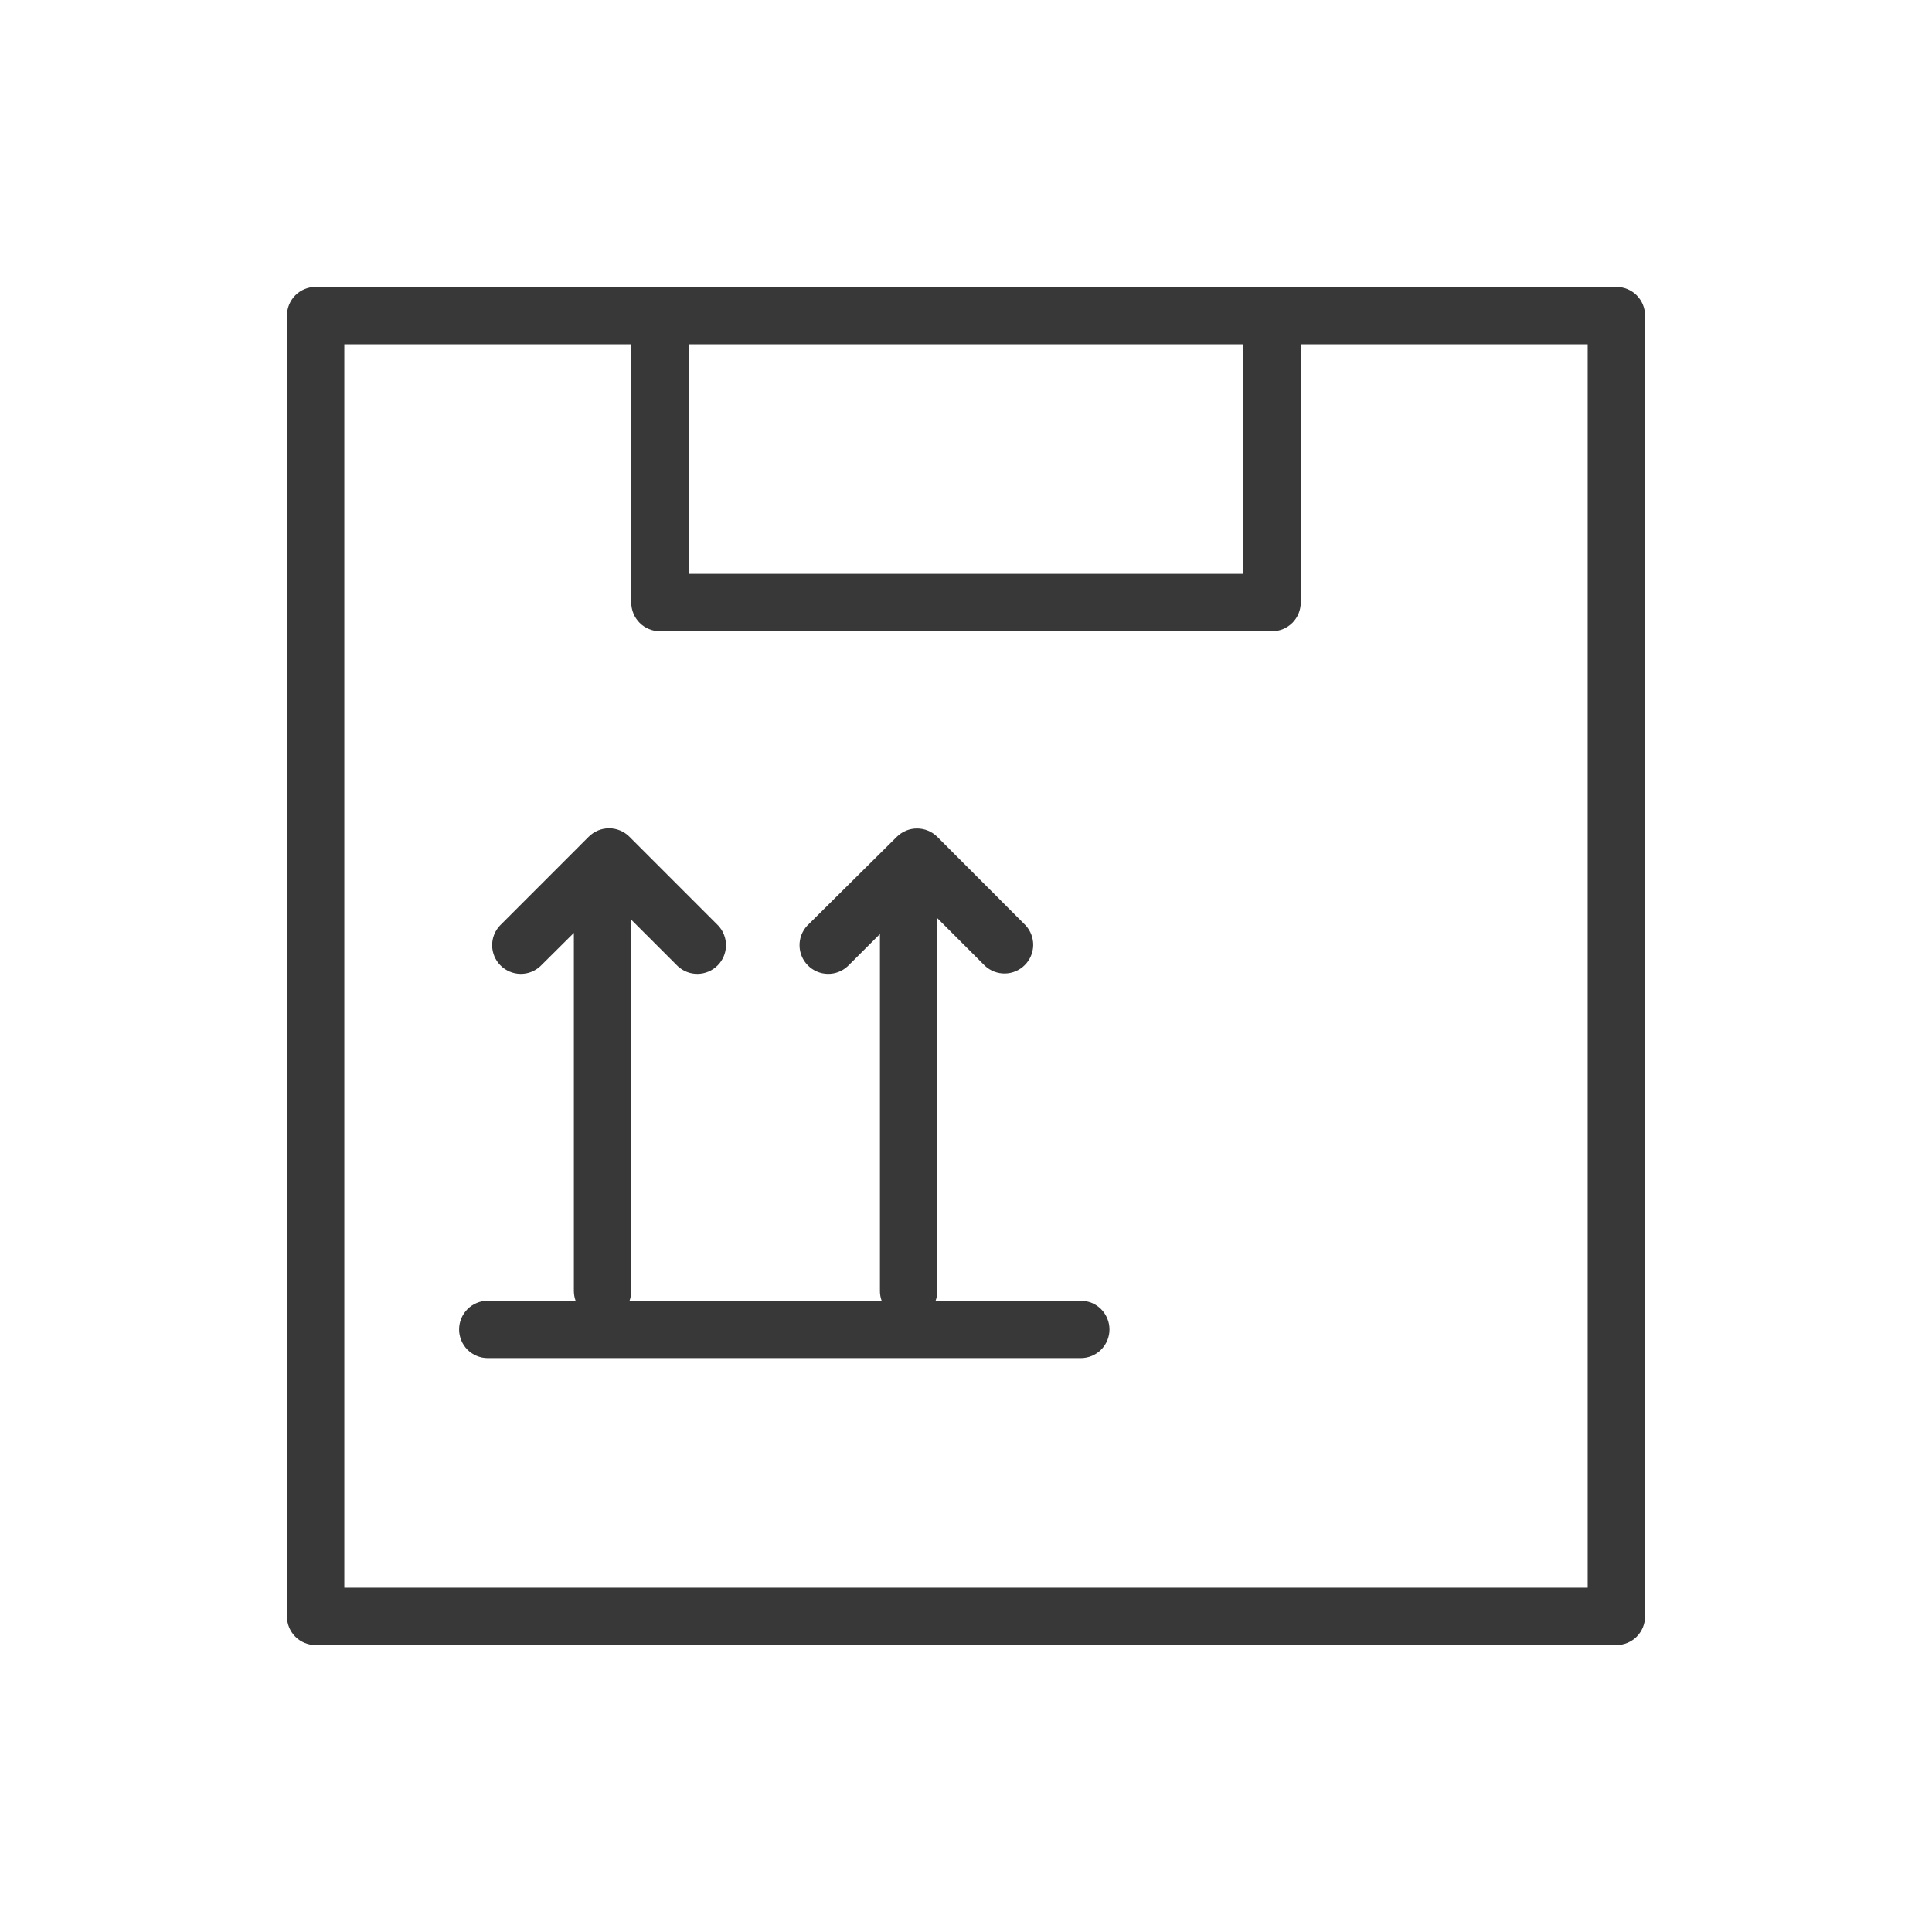
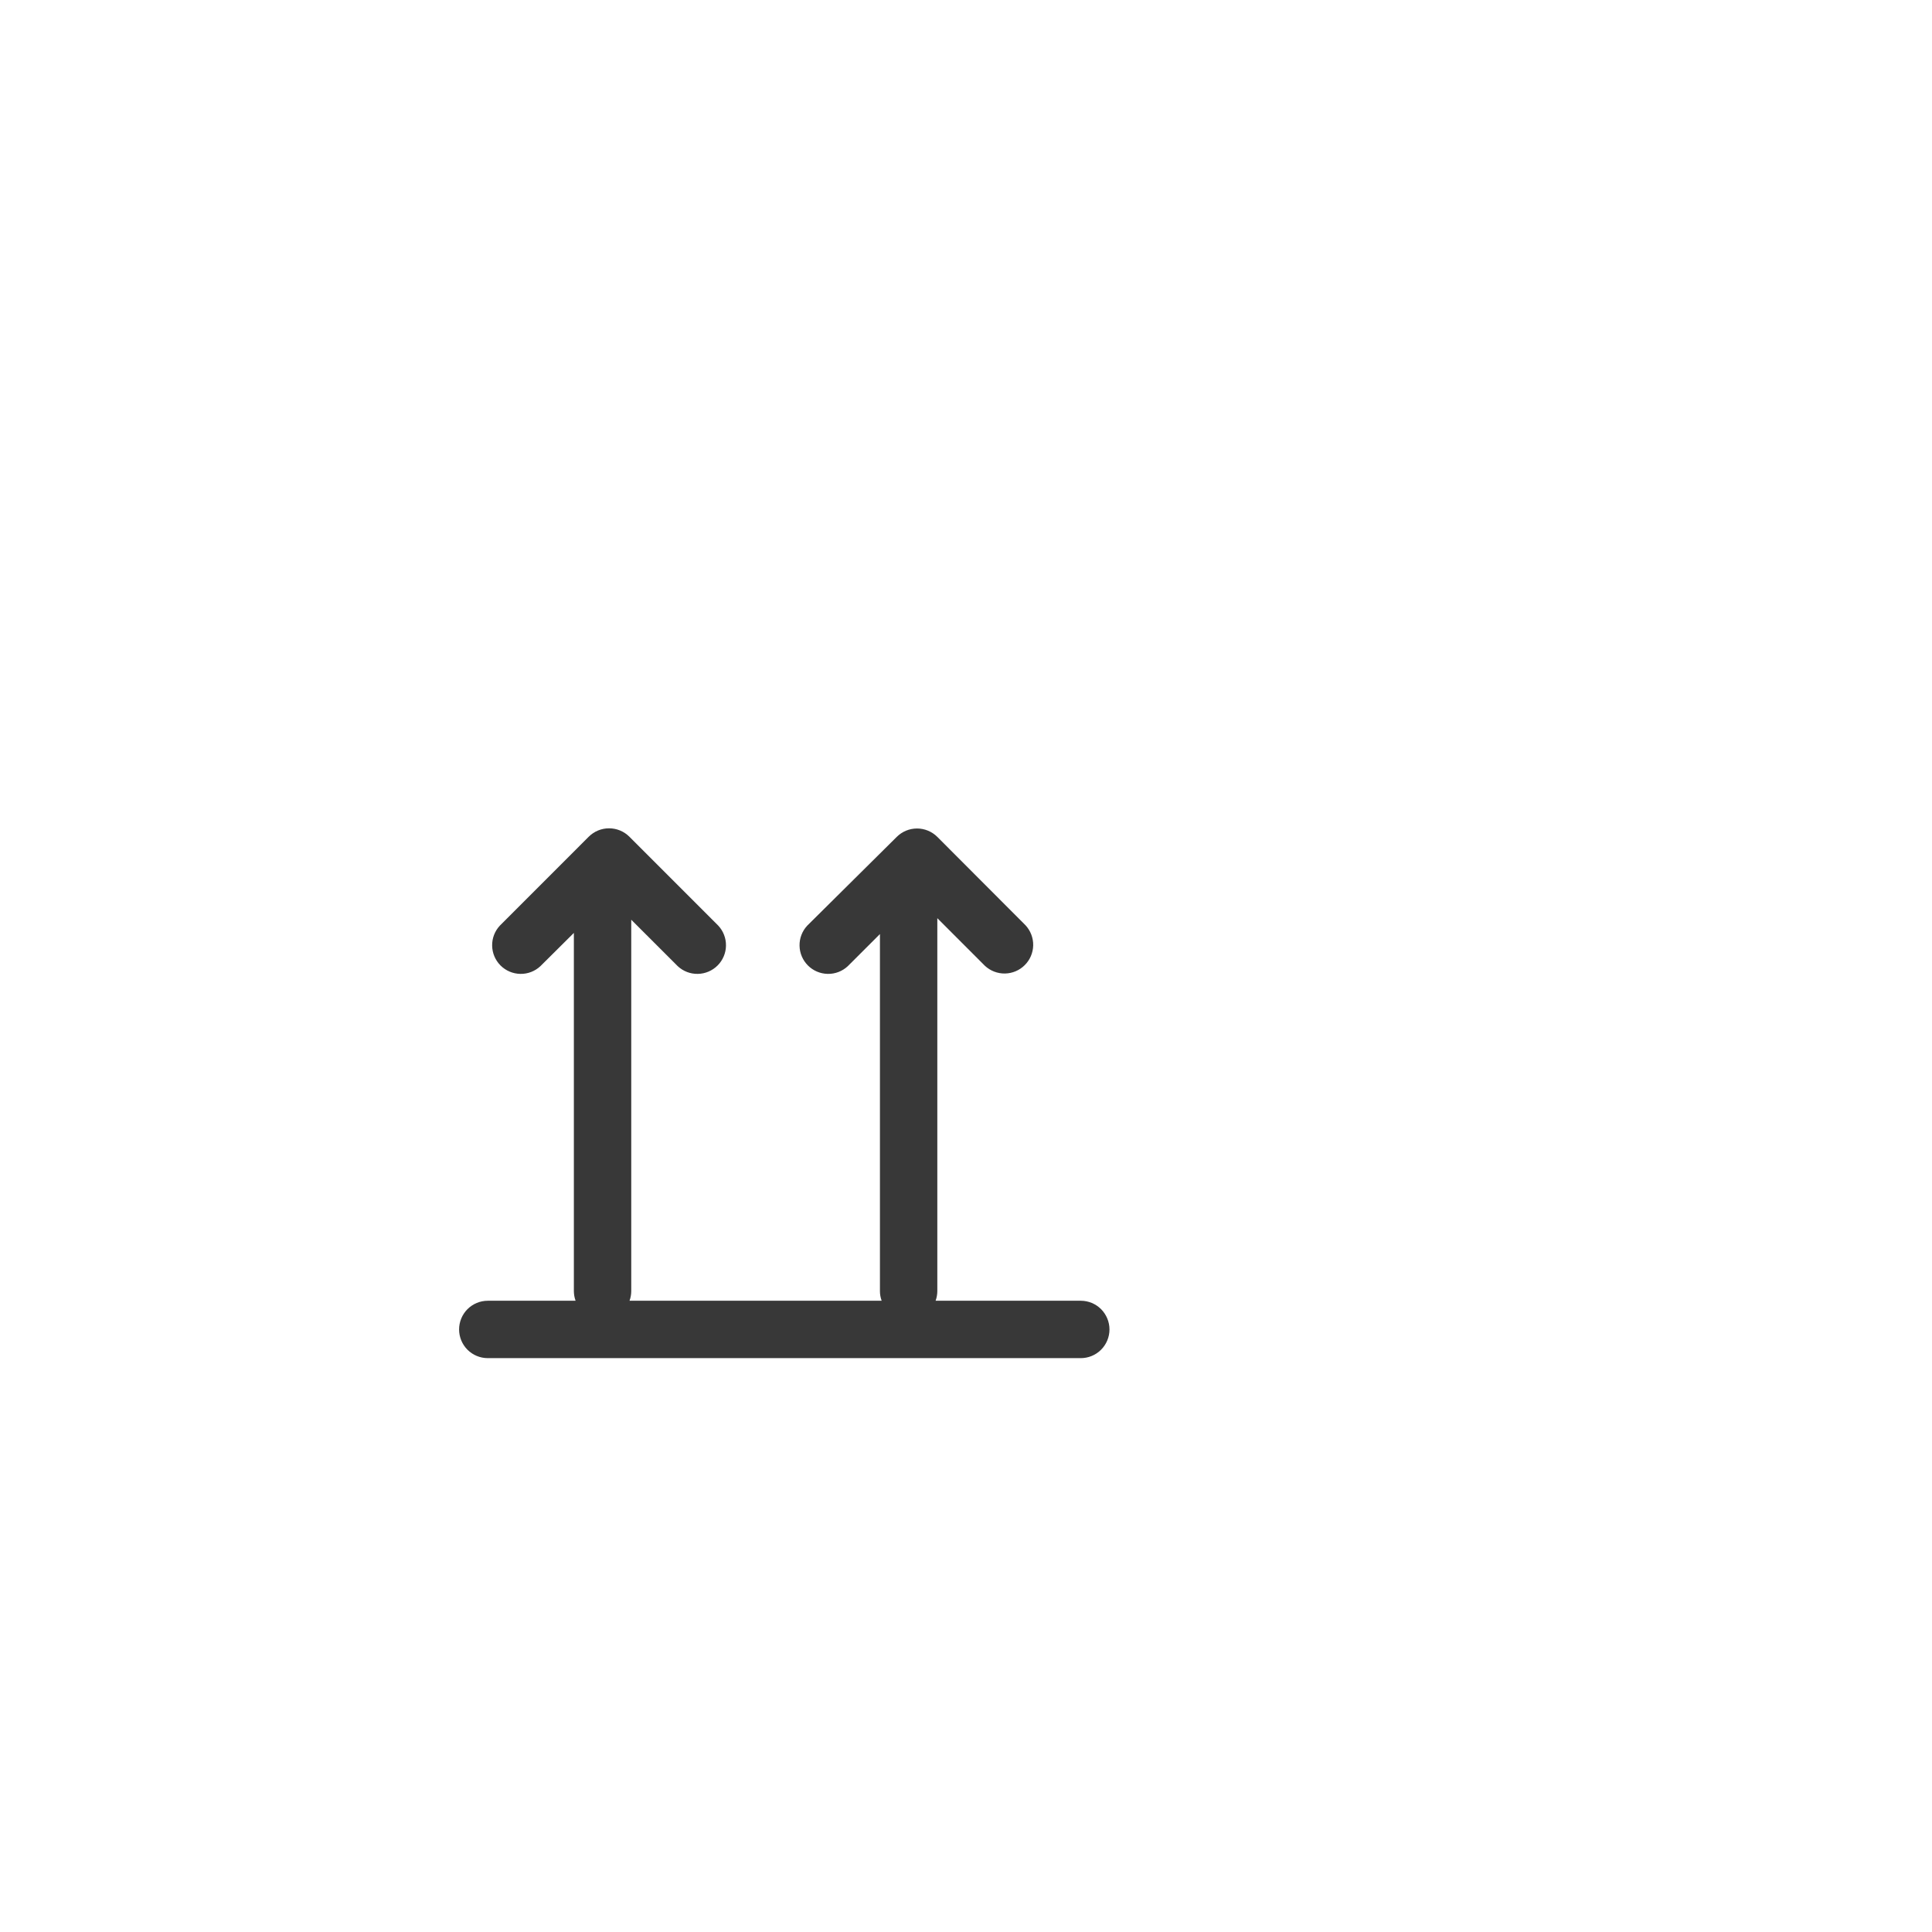
<svg xmlns="http://www.w3.org/2000/svg" width="64" height="64" viewBox="0 0 64 64" fill="none">
-   <path d="M53.544 9.505H10.455C10.203 9.505 9.962 9.605 9.783 9.783C9.605 9.962 9.505 10.203 9.505 10.456V53.545C9.505 53.797 9.605 54.038 9.783 54.217C9.962 54.395 10.203 54.495 10.455 54.495H53.544C53.797 54.495 54.038 54.395 54.217 54.217C54.395 54.038 54.495 53.797 54.495 53.545V10.456C54.495 10.203 54.395 9.962 54.217 9.783C54.038 9.605 53.797 9.505 53.544 9.505ZM22.812 11.406H41.188V19.01H22.812V11.406ZM52.594 52.594H11.406V11.406H20.911V19.96C20.911 20.212 21.011 20.454 21.189 20.633C21.367 20.811 21.609 20.911 21.861 20.911H42.139C42.391 20.911 42.632 20.811 42.811 20.633C42.989 20.454 43.089 20.212 43.089 19.96V11.406H52.594V52.594Z" fill="#383838" />
  <path d="M35.802 43.089H30.993C31.03 42.988 31.049 42.88 31.05 42.772V30.416L32.627 31.994C32.808 32.162 33.046 32.253 33.292 32.249C33.538 32.244 33.773 32.145 33.947 31.97C34.122 31.796 34.221 31.561 34.226 31.315C34.23 31.069 34.139 30.831 33.971 30.65L31.05 27.723C30.871 27.545 30.63 27.445 30.378 27.445C30.126 27.445 29.884 27.545 29.706 27.723L26.741 30.663C26.573 30.843 26.481 31.081 26.486 31.328C26.49 31.574 26.59 31.809 26.764 31.983C26.938 32.157 27.173 32.257 27.419 32.261C27.666 32.266 27.904 32.174 28.084 32.006L29.149 30.942V42.772C29.149 42.88 29.169 42.988 29.206 43.089H20.854C20.891 42.988 20.91 42.88 20.911 42.772V30.467L22.451 32.006C22.631 32.174 22.869 32.266 23.116 32.261C23.362 32.257 23.597 32.157 23.771 31.983C23.945 31.809 24.045 31.574 24.049 31.328C24.053 31.081 23.962 30.843 23.794 30.663L20.848 27.716C20.669 27.538 20.428 27.439 20.176 27.439C19.924 27.439 19.683 27.538 19.504 27.716L16.558 30.663C16.39 30.843 16.298 31.081 16.303 31.328C16.307 31.574 16.407 31.809 16.581 31.983C16.755 32.157 16.99 32.257 17.236 32.261C17.483 32.266 17.721 32.174 17.901 32.006L19.01 30.904V42.772C19.011 42.88 19.03 42.988 19.067 43.089H16.159C15.906 43.089 15.665 43.189 15.486 43.367C15.308 43.546 15.208 43.788 15.208 44.04C15.208 44.292 15.308 44.533 15.486 44.712C15.665 44.89 15.906 44.99 16.159 44.99H35.802C36.054 44.99 36.296 44.89 36.474 44.712C36.652 44.533 36.753 44.292 36.753 44.04C36.753 43.788 36.652 43.546 36.474 43.367C36.296 43.189 36.054 43.089 35.802 43.089Z" fill="#383838" />
</svg>